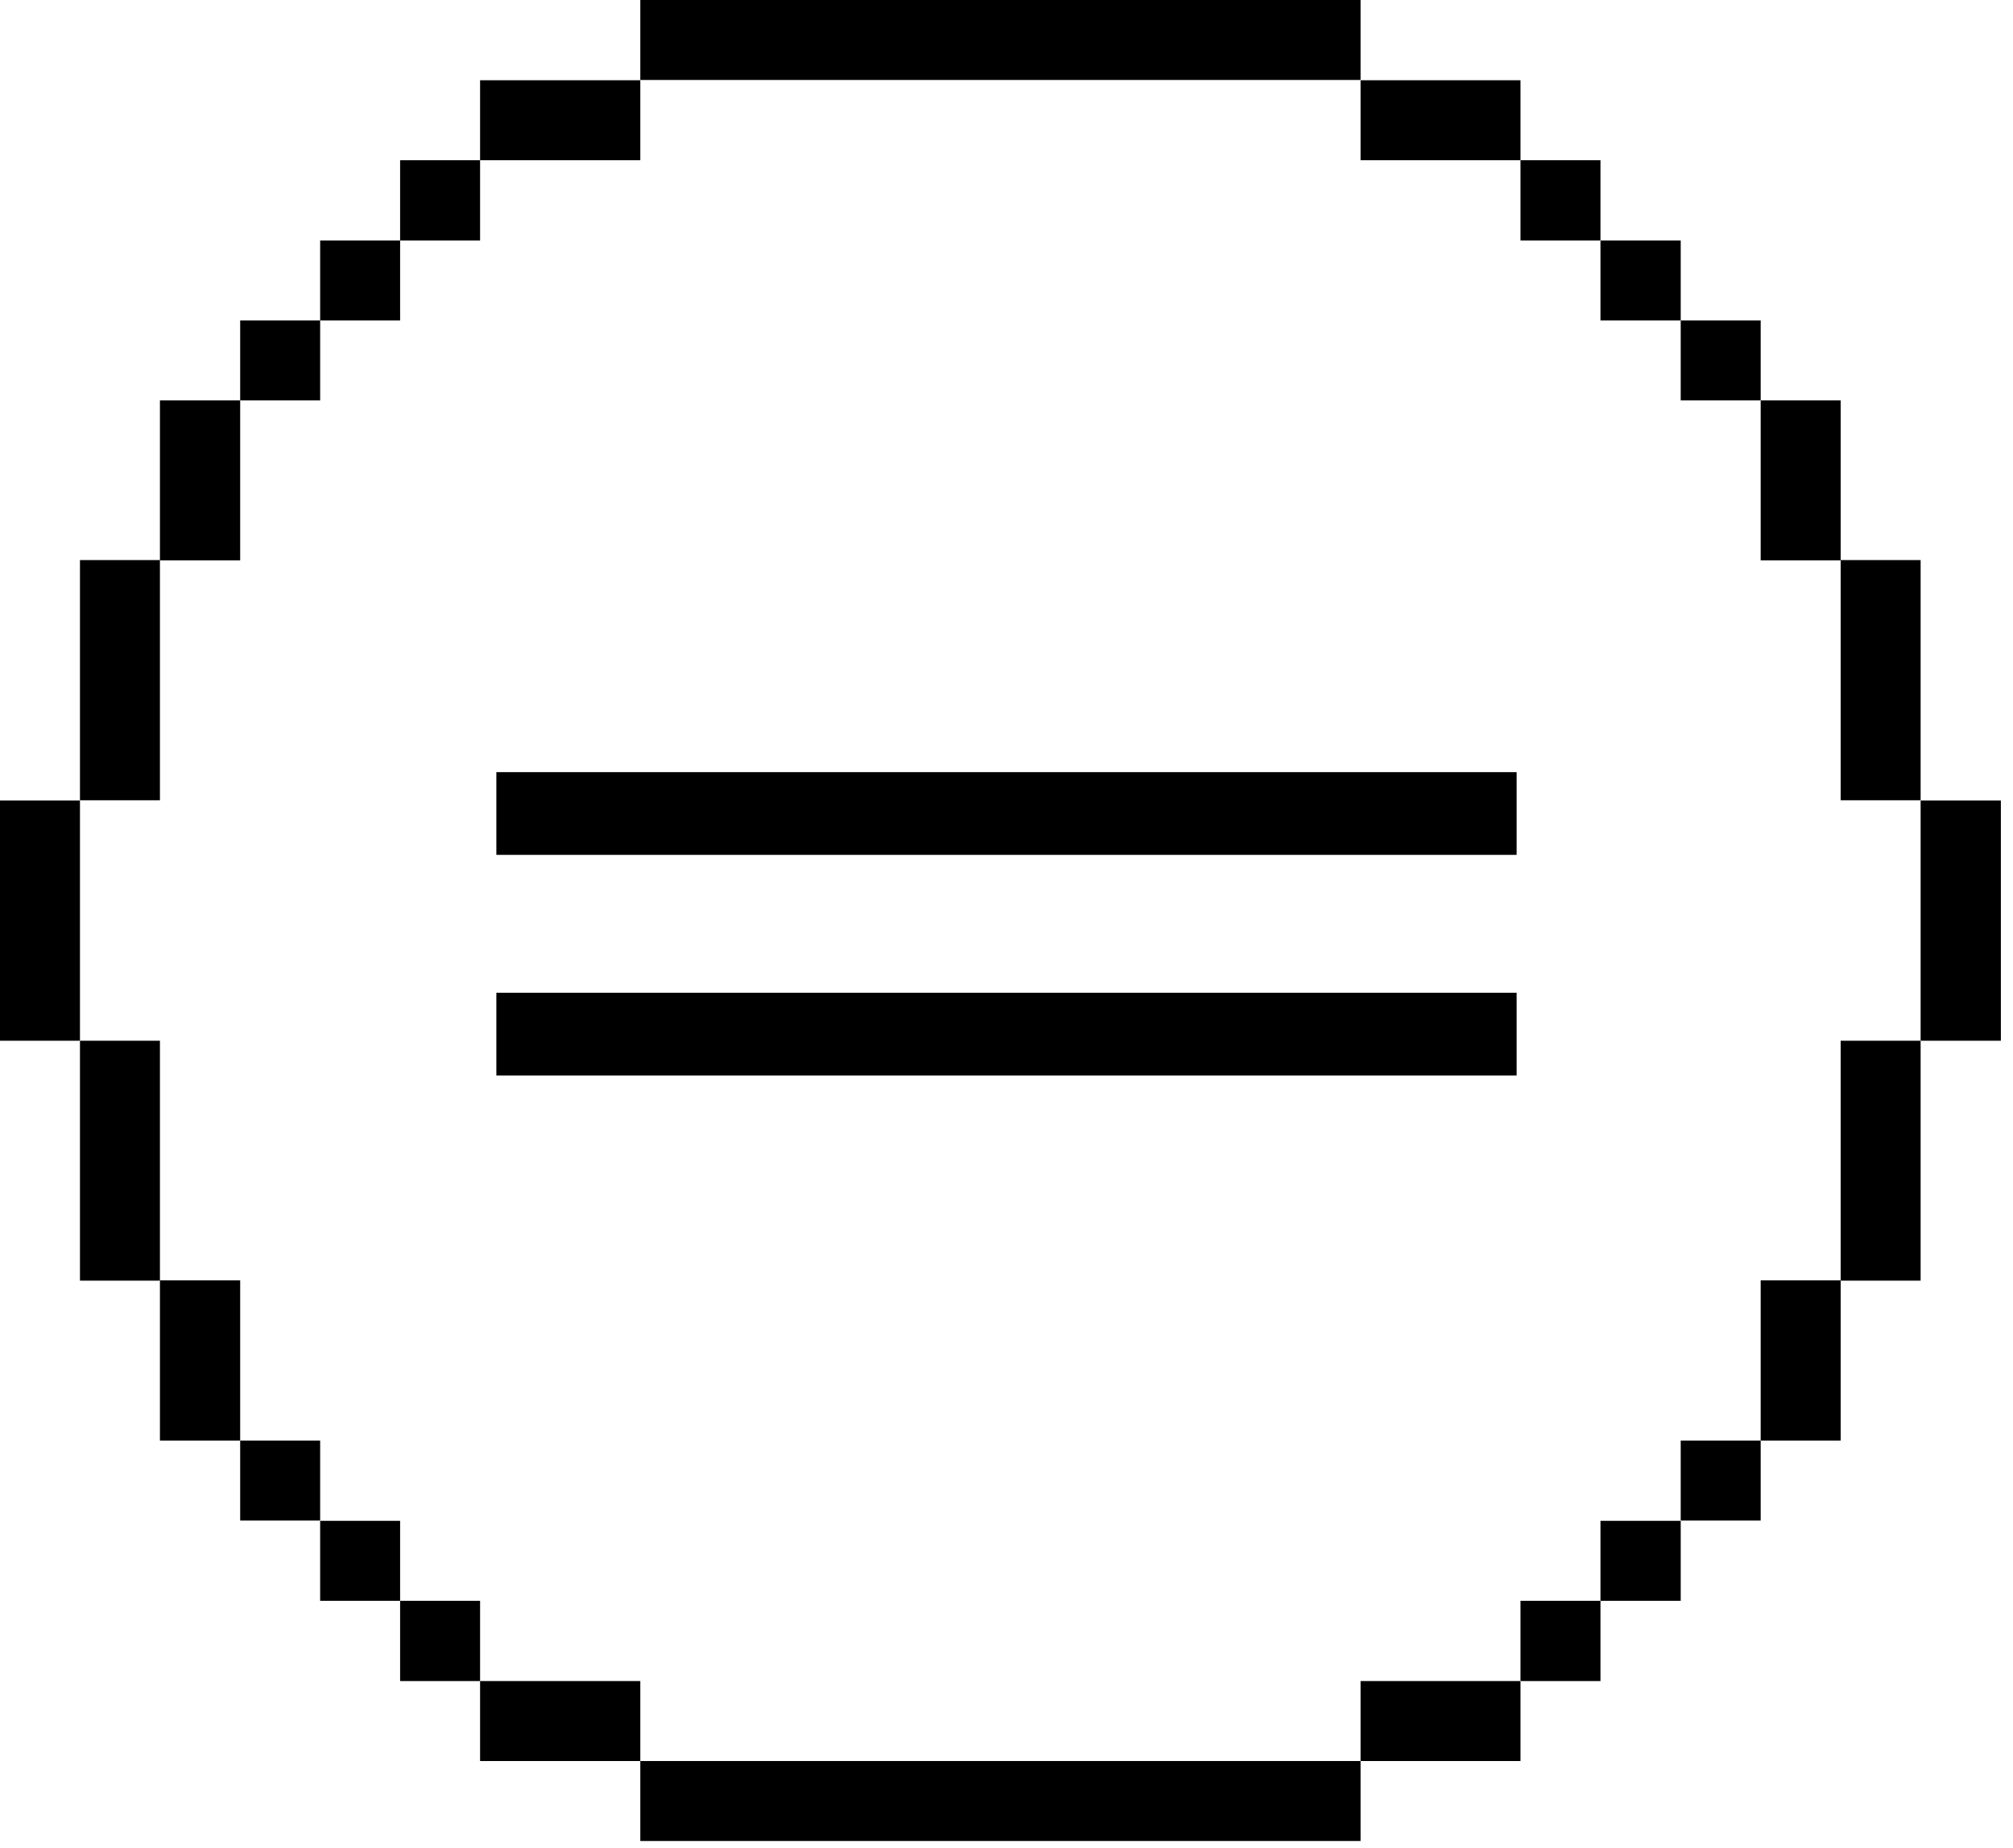
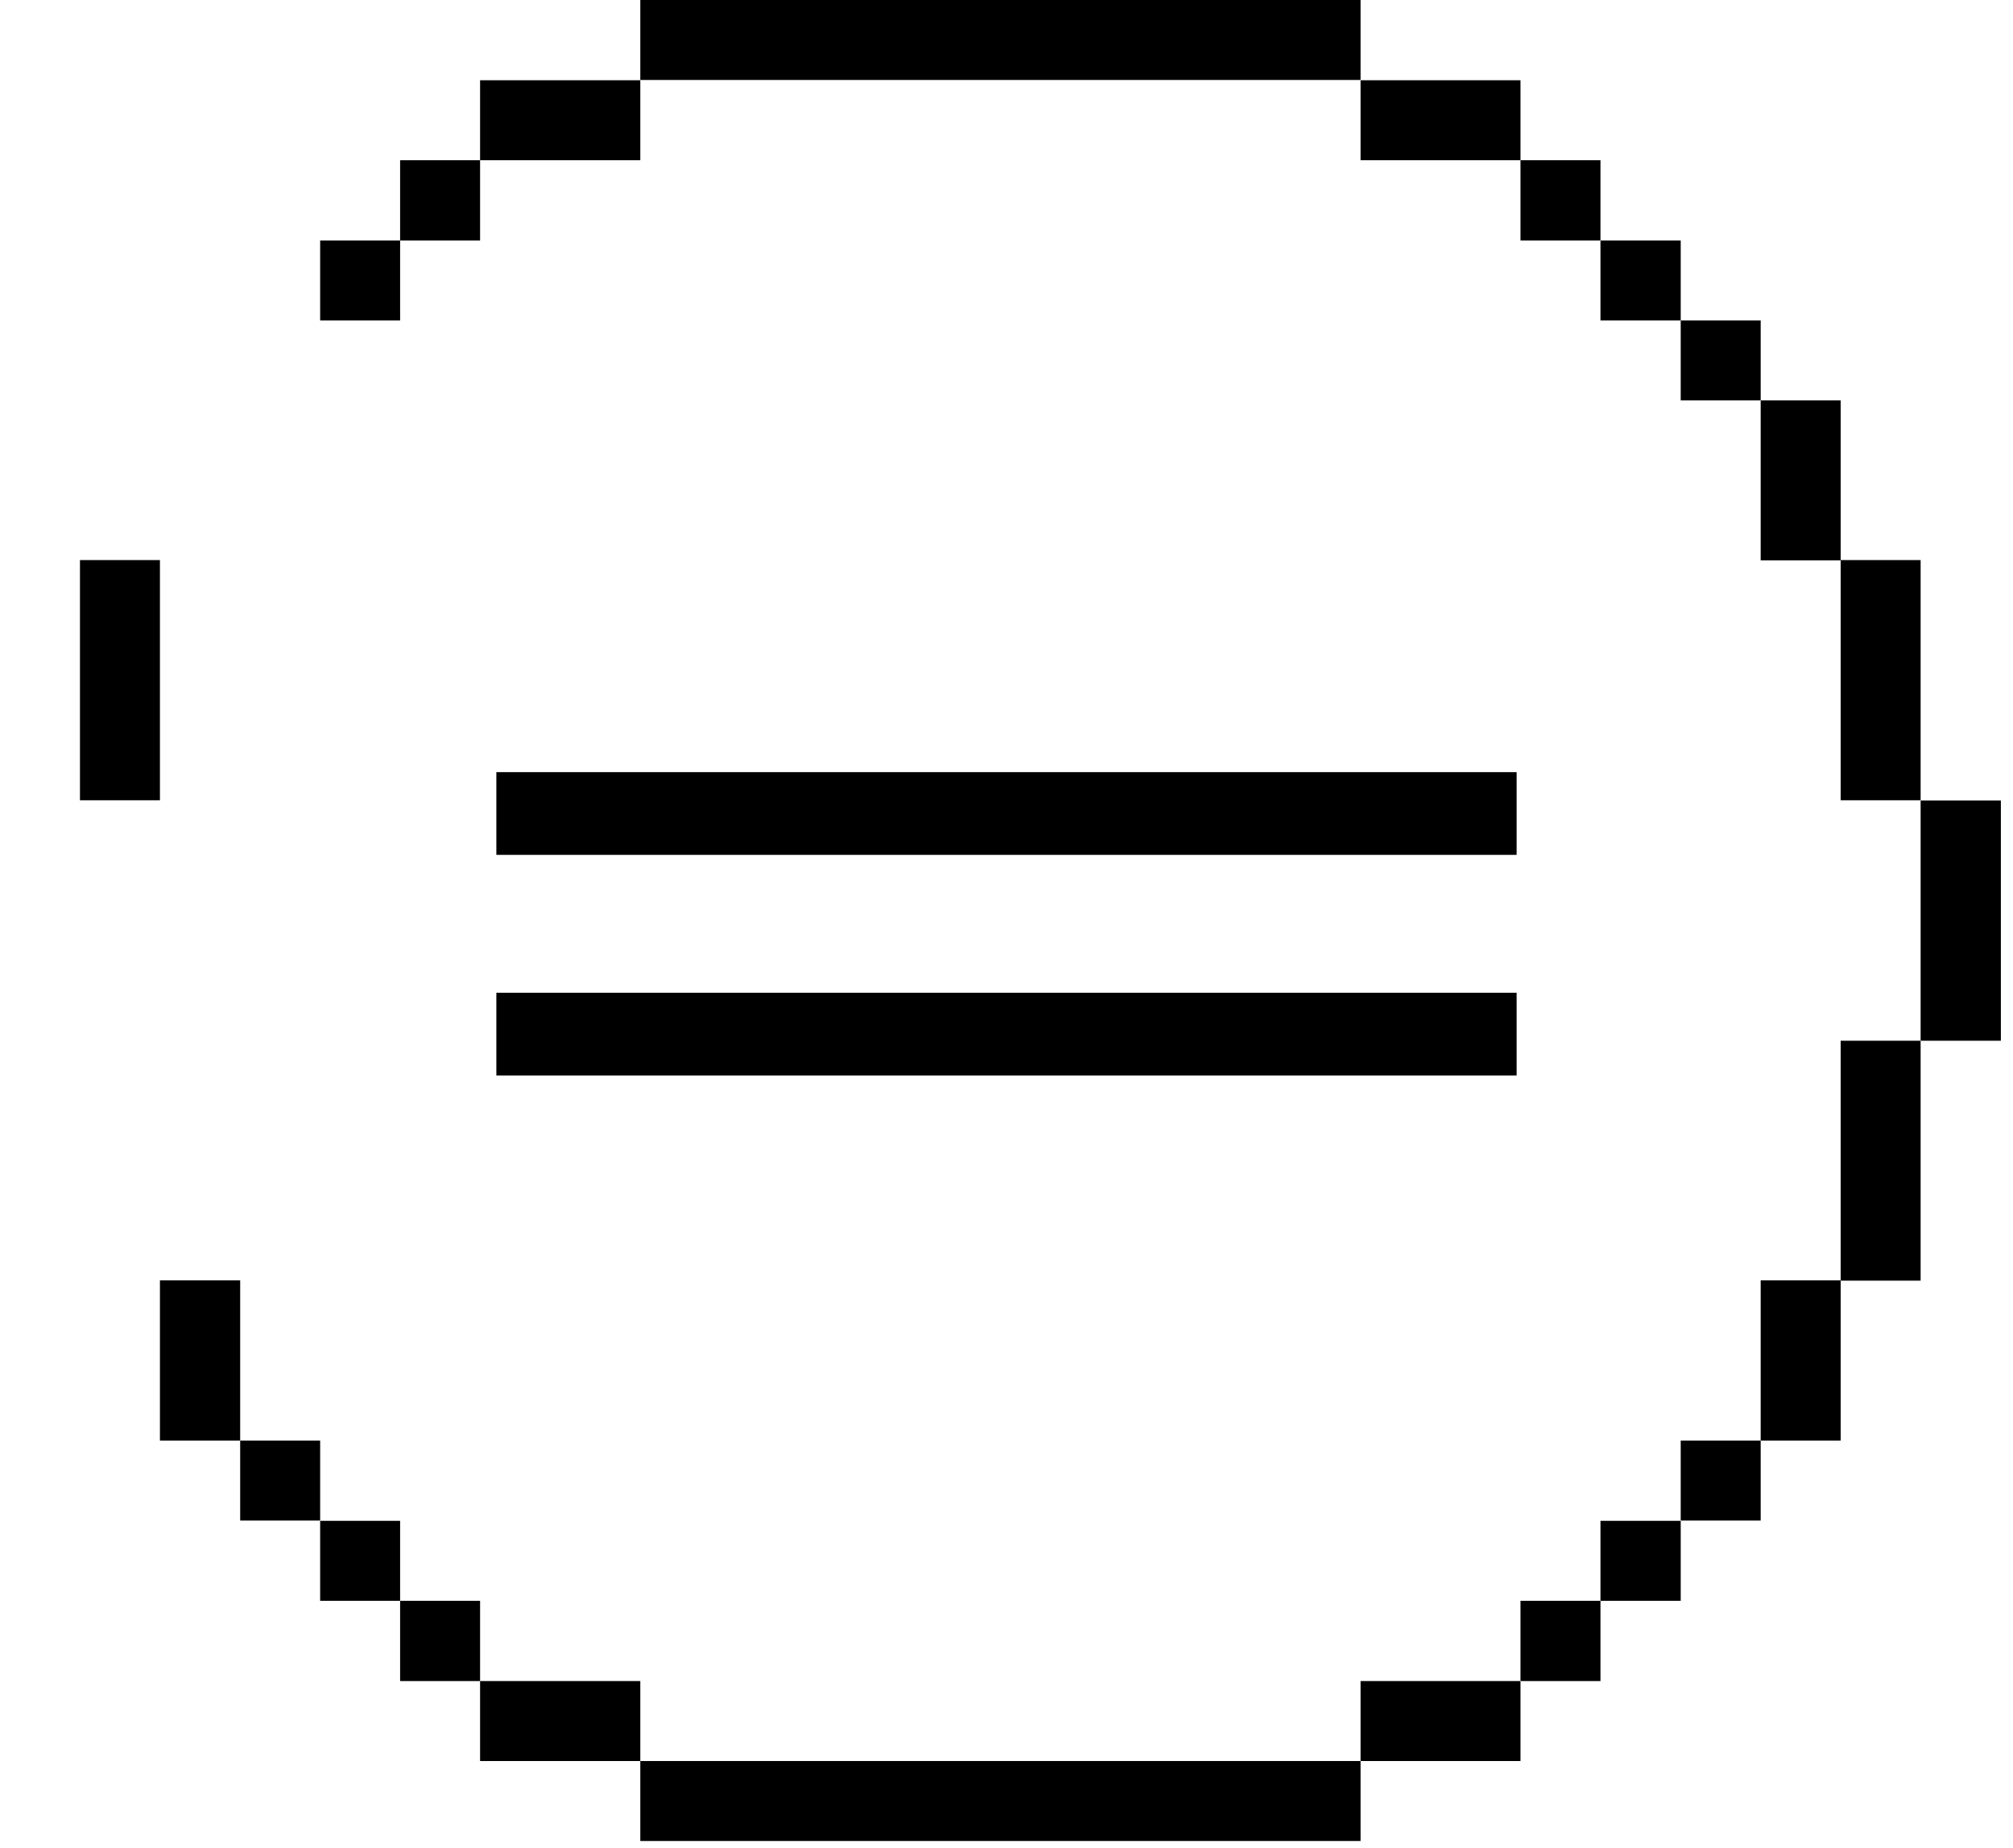
<svg xmlns="http://www.w3.org/2000/svg" width="73" height="67" viewBox="0 0 73 67" fill="none">
  <path d="M72.56 29.03H69.65V37.74H72.56V29.03Z" fill="black" />
  <path d="M69.65 37.74L66.75 37.74V46.44H69.65L69.65 37.74Z" fill="black" />
  <path d="M69.65 20.31H66.75V29.02H69.65V20.31Z" fill="black" />
  <path d="M66.75 46.43H63.85V52.24H66.75V46.43Z" fill="black" />
  <path d="M66.75 14.52H63.85V20.32H66.75V14.52Z" fill="black" />
  <path d="M63.85 52.24L60.95 52.24V55.14H63.85L63.85 52.24Z" fill="black" />
  <path d="M63.85 11.62H60.95V14.52L63.85 14.52L63.85 11.62Z" fill="black" />
  <path d="M60.95 55.15H58.04V58.05H60.95V55.15Z" fill="black" />
  <path d="M60.95 8.72H58.04V11.62L60.95 11.62L60.95 8.72Z" fill="black" />
  <path d="M58.04 58.05L55.14 58.05V60.96H58.04L58.04 58.05Z" fill="black" />
  <path d="M58.04 5.81H55.14V8.72L58.04 8.72L58.04 5.81Z" fill="black" />
  <path d="M55.14 60.96L49.34 60.96V63.86H55.14L55.14 60.96Z" fill="black" />
  <path d="M55.14 2.91H49.34V5.81L55.14 5.81L55.14 2.91Z" fill="black" />
  <path d="M49.34 63.86L23.22 63.86V66.76H49.34L49.34 63.86Z" fill="black" />
  <path d="M49.34 0H23.22V2.9H49.34V0Z" fill="black" />
  <path d="M23.22 60.96H17.41V63.86L23.22 63.86L23.22 60.96Z" fill="black" />
  <path d="M23.22 2.91H17.41V5.81H23.22V2.91Z" fill="black" />
  <path d="M17.41 58.05H14.51V60.96L17.41 60.96L17.41 58.05Z" fill="black" />
  <path d="M17.41 5.81L14.51 5.81V8.72H17.41L17.41 5.81Z" fill="black" />
  <path d="M14.51 55.15H11.61V58.05L14.51 58.05L14.51 55.15Z" fill="black" />
  <path d="M14.51 8.72L11.61 8.72V11.62H14.51L14.51 8.72Z" fill="black" />
  <path d="M11.61 52.24H8.71V55.14H11.61V52.24Z" fill="black" />
-   <path d="M11.61 11.62L8.71 11.62V14.52H11.61L11.61 11.62Z" fill="black" />
  <path d="M8.71 46.43H5.8V52.24L8.71 52.24L8.71 46.43Z" fill="black" />
-   <path d="M8.71 14.52L5.8 14.52V20.32H8.71L8.71 14.52Z" fill="black" />
-   <path d="M5.8 37.74H2.9V46.44H5.8V37.74Z" fill="black" />
  <path d="M5.8 20.31H2.9V29.02H5.8V20.31Z" fill="black" />
-   <path d="M2.9 29.03H0V37.74L2.9 37.74L2.9 29.03Z" fill="black" />
  <path d="M18 28H55V31H18V28Z" fill="black" />
  <path d="M18 36H55V39H18V36Z" fill="black" />
</svg>